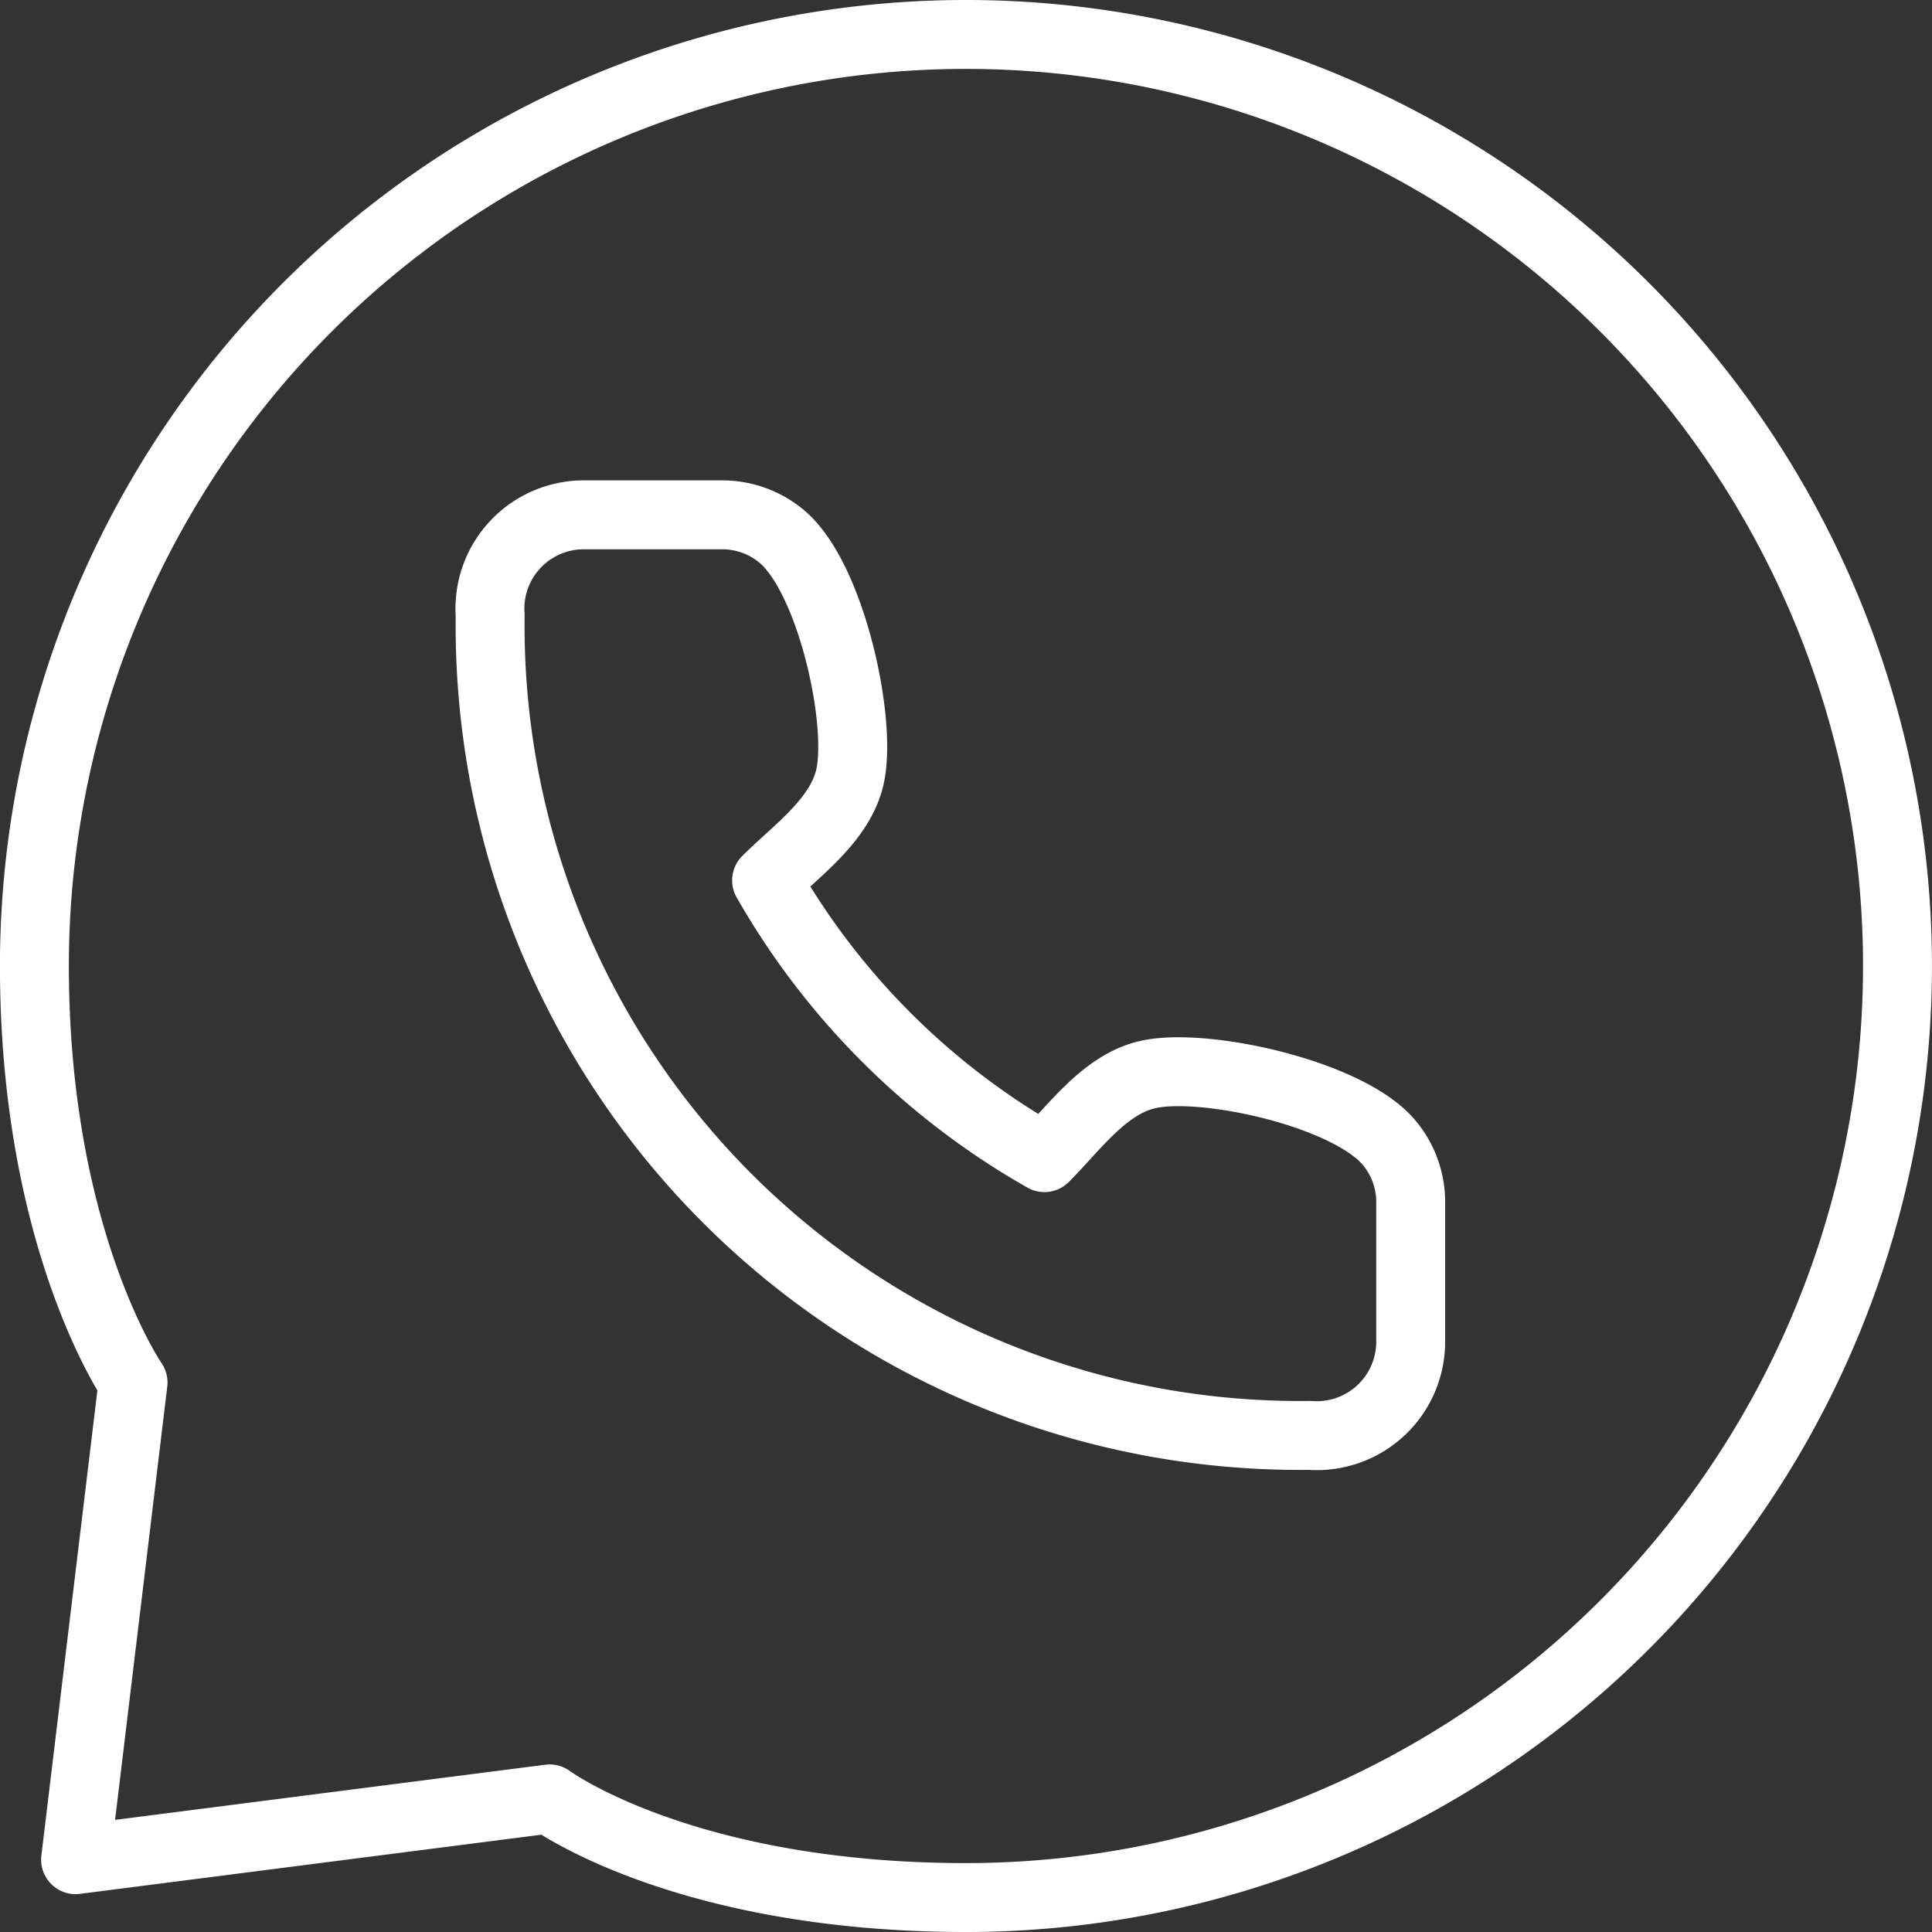
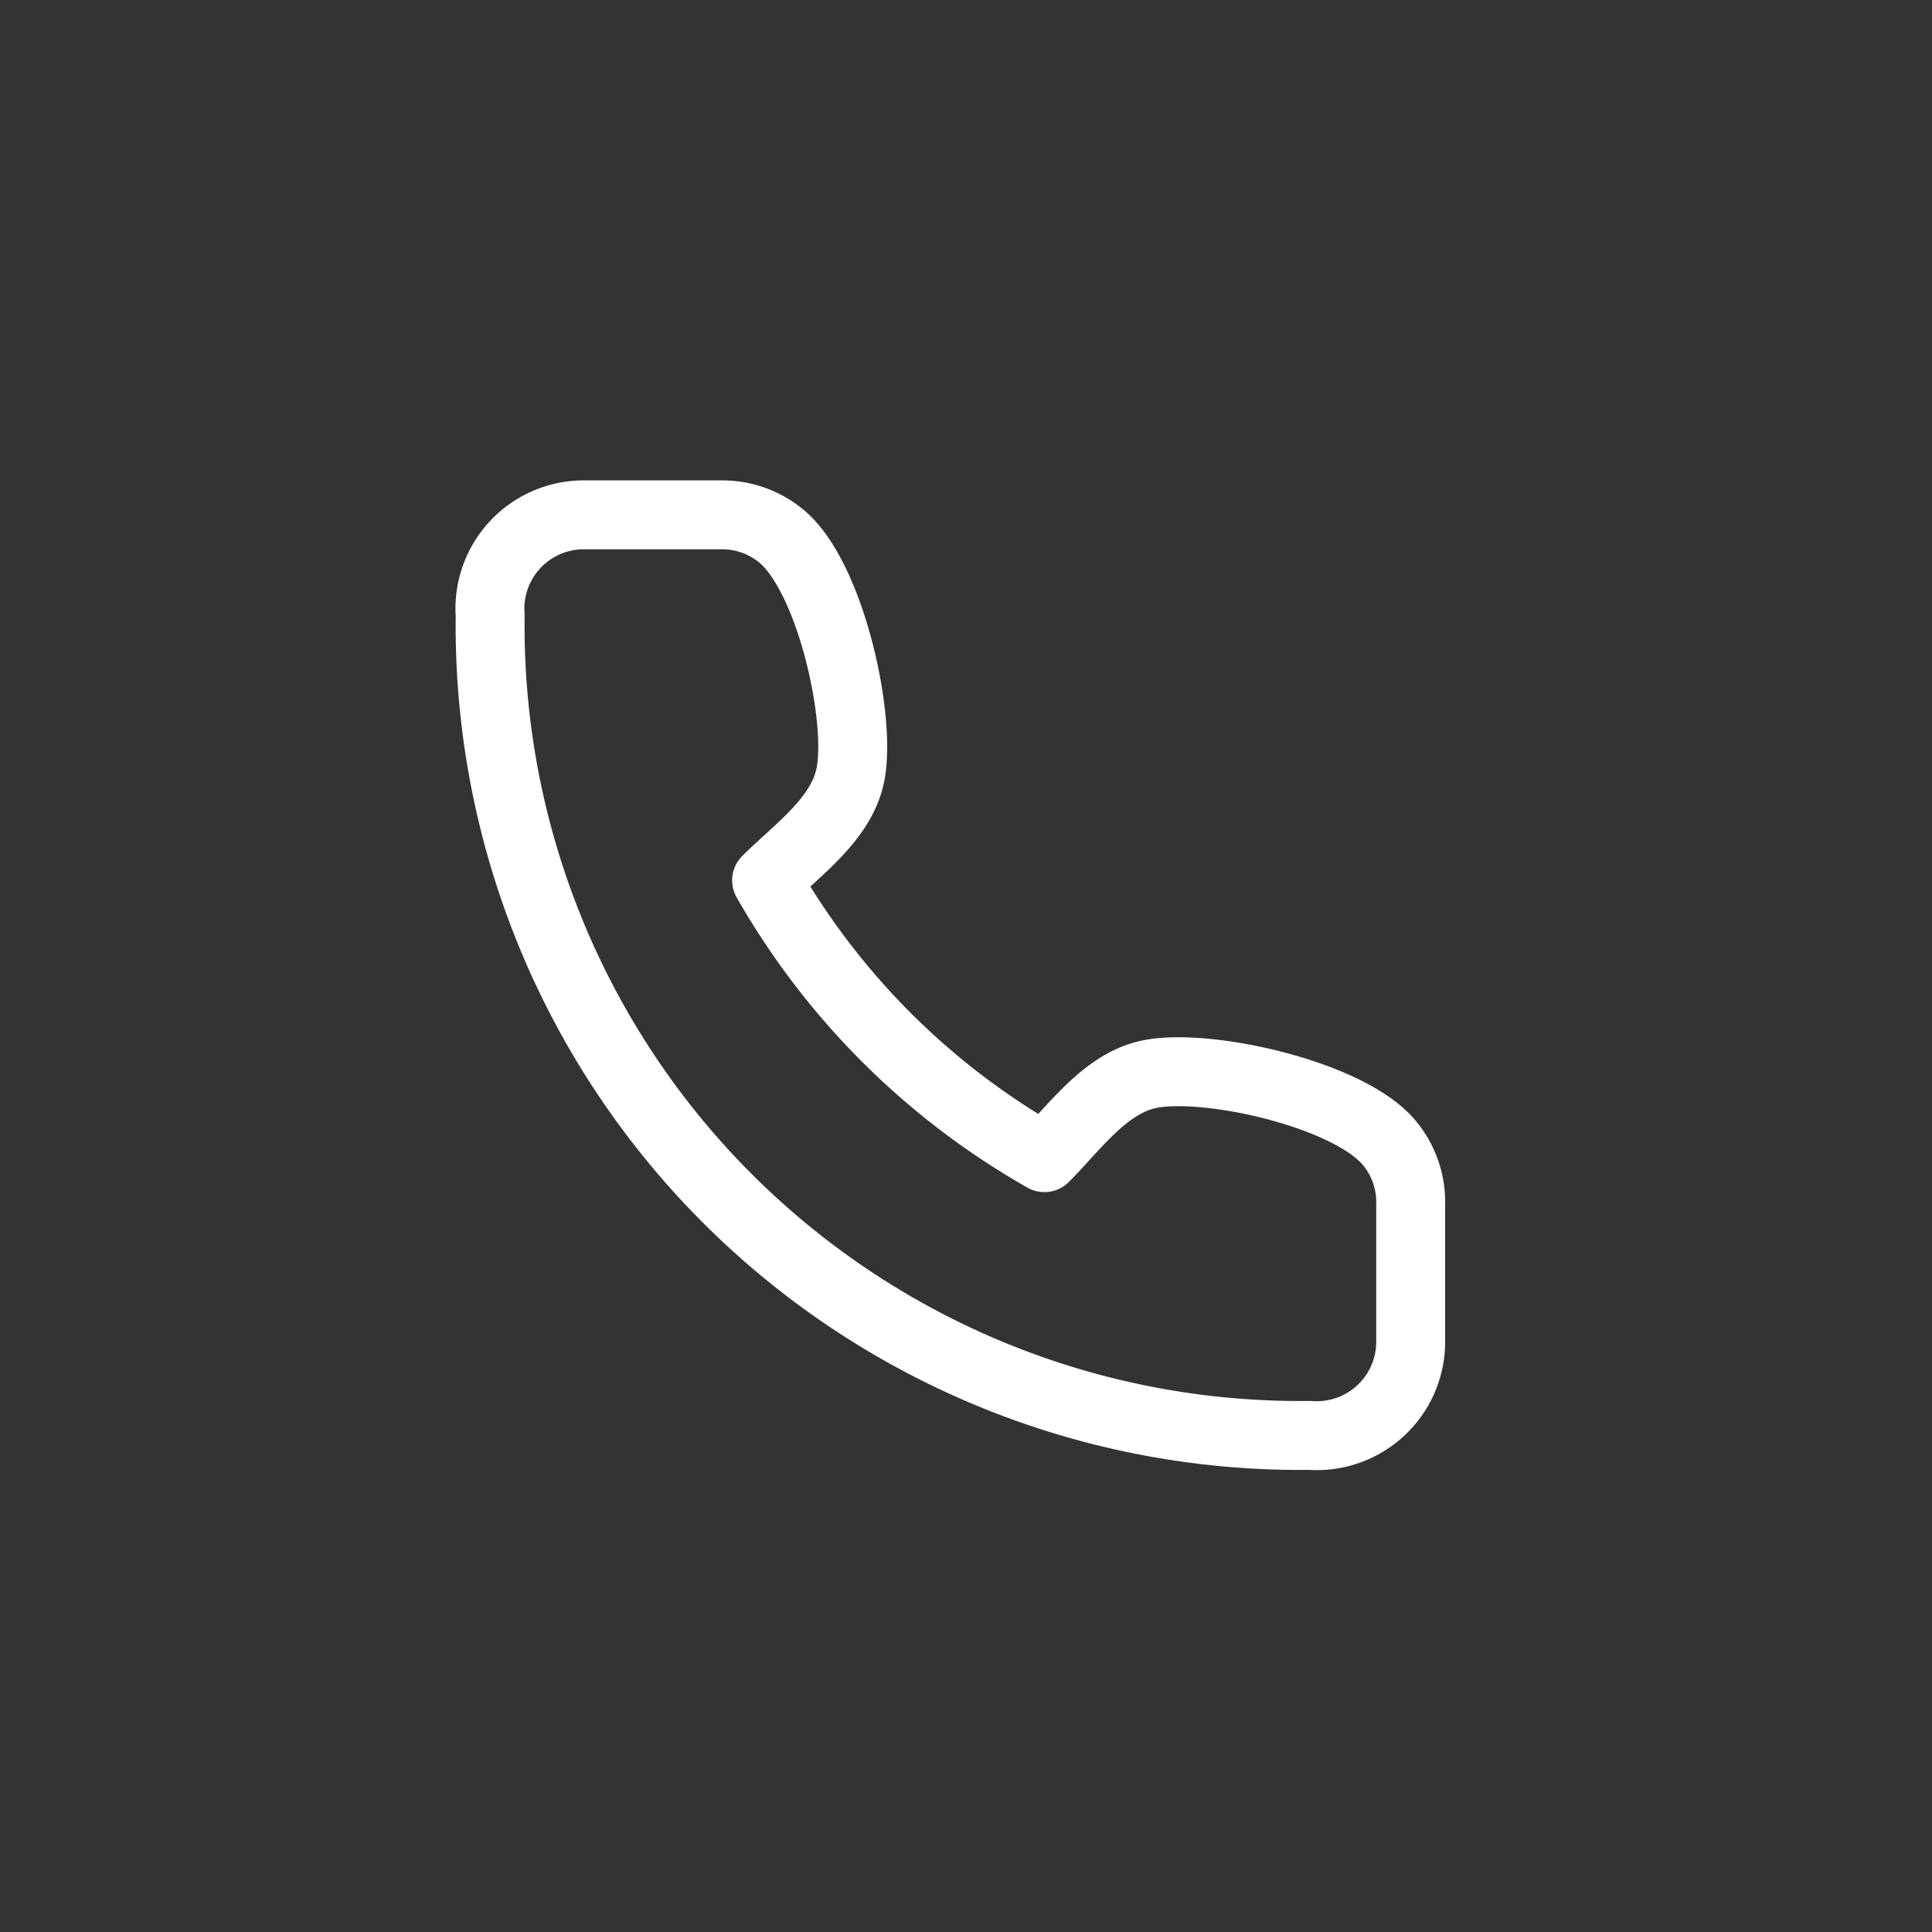
<svg xmlns="http://www.w3.org/2000/svg" width="42.052" height="42.052" viewBox="0 0 42.052 42.052">
  <rect x="0" y="0" width="42.052" height="42.052" fill="#333333" stroke="none" />
  <g data-name="Grupo 9435">
    <path data-name="Trazado 13407" d="M44.044 42.025v-3.018a2.009 2.009 0 0 0-.477-1.35c-.9-1.062-3.993-1.741-5.218-1.48-.955.2-1.623 1.162-2.277 1.814a16.11 16.11 0 0 1-6.047-6.035c.653-.652 1.614-1.319 1.818-2.272.261-1.221-.417-4.293-1.472-5.2A2.018 2.018 0 0 0 29.038 24h-3.024a2.043 2.043 0 0 0-2.006 2.193 17.625 17.625 0 0 0 17.839 17.844 2.044 2.044 0 0 0 2.197-2.012z" style="fill:none;stroke:#fff;stroke-linecap:round;stroke-linejoin:round;stroke-width:1.5px" transform="translate(-13.339 -12.794)" />
-     <path data-name="Trazado 13408" d="M27.281 63.728 37.6 62.405s2.9 2.147 9.065 2.147a20.276 20.276 0 1 0-20.28-20.276c0 5.964 2.147 9.065 2.147 9.065z" transform="translate(-25.636 -23.25)" style="fill:none;stroke:#fff;stroke-linecap:round;stroke-linejoin:round;stroke-width:1.5px" />
  </g>
</svg>